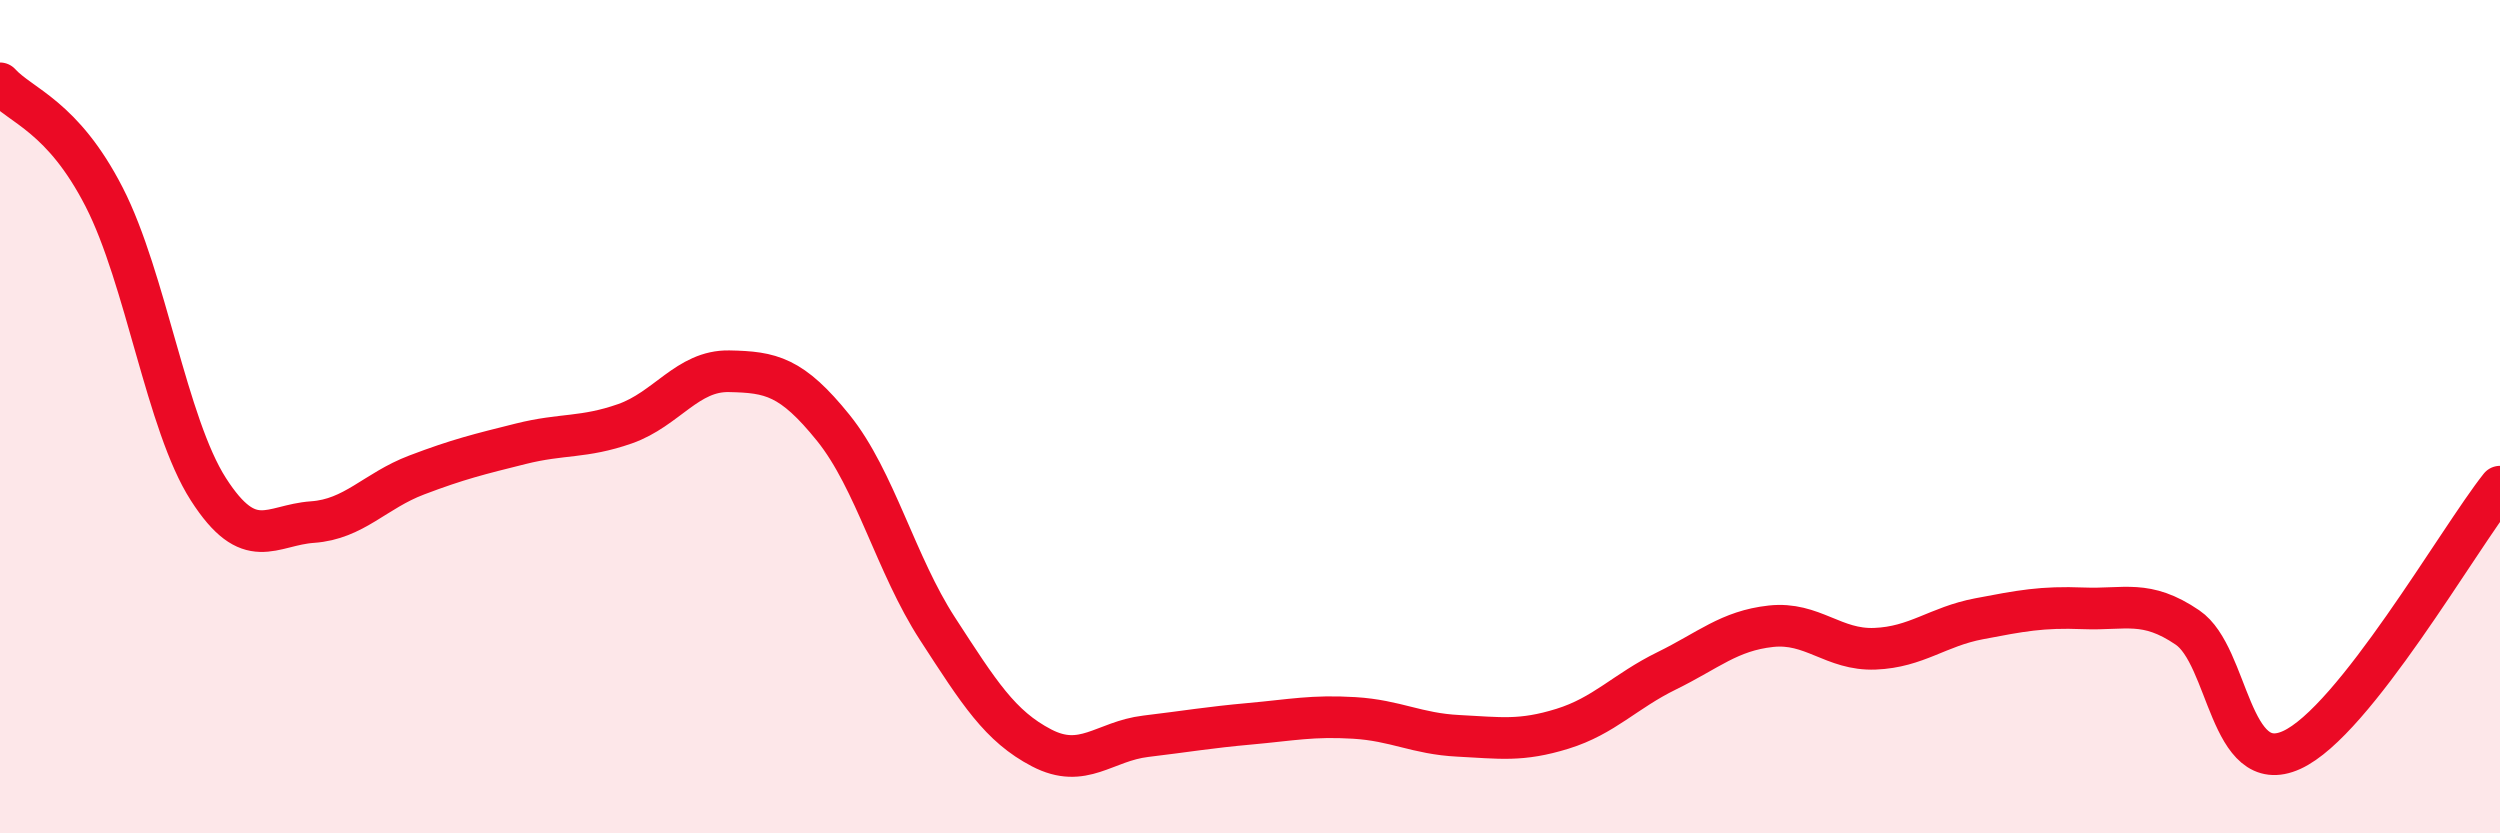
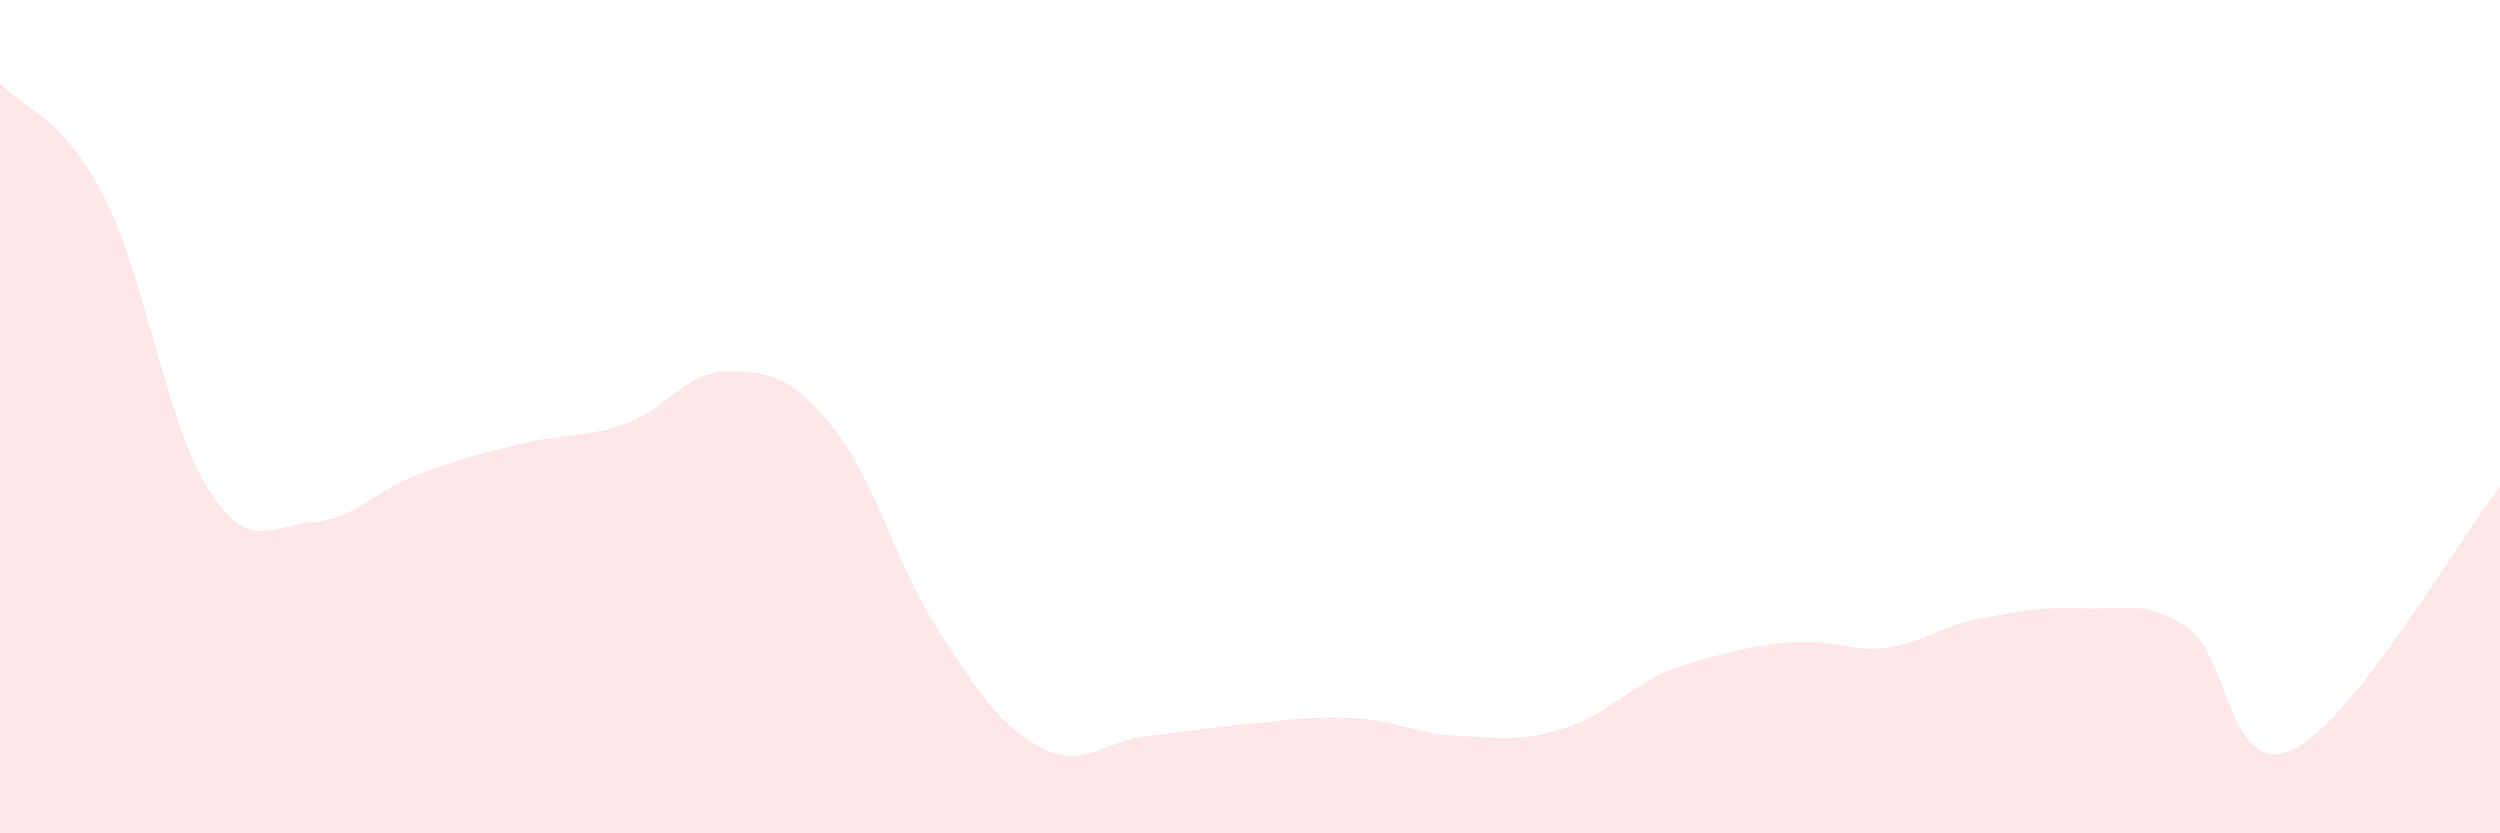
<svg xmlns="http://www.w3.org/2000/svg" width="60" height="20" viewBox="0 0 60 20">
-   <path d="M 0,2 C 0.5,2.55 1.5,2.78 2.5,4.73 C 3.5,6.68 4,10.18 5,11.74 C 6,13.3 6.5,12.6 7.5,12.53 C 8.5,12.46 9,11.78 10,11.4 C 11,11.02 11.5,10.9 12.5,10.65 C 13.5,10.4 14,10.52 15,10.17 C 16,9.82 16.5,8.89 17.5,8.91 C 18.5,8.93 19,9.03 20,10.27 C 21,11.51 21.5,13.55 22.5,15.09 C 23.5,16.63 24,17.43 25,17.95 C 26,18.47 26.5,17.79 27.5,17.67 C 28.5,17.55 29,17.46 30,17.37 C 31,17.28 31.5,17.17 32.5,17.23 C 33.5,17.29 34,17.61 35,17.66 C 36,17.71 36.5,17.8 37.5,17.49 C 38.5,17.18 39,16.59 40,16.1 C 41,15.61 41.5,15.14 42.5,15.03 C 43.5,14.92 44,15.61 45,15.57 C 46,15.53 46.5,15.04 47.5,14.85 C 48.5,14.66 49,14.56 50,14.6 C 51,14.64 51.5,14.38 52.5,15.06 C 53.5,15.74 53.5,18.68 55,18 C 56.5,17.32 59,12.94 60,11.68L60 20L0 20Z" fill="#EB0A25" opacity="0.1" stroke-linecap="round" stroke-linejoin="round" />
-   <path d="M 0,2 C 0.5,2.55 1.5,2.78 2.5,4.73 C 3.5,6.68 4,10.18 5,11.74 C 6,13.3 6.5,12.6 7.5,12.53 C 8.5,12.46 9,11.78 10,11.4 C 11,11.02 11.5,10.9 12.5,10.65 C 13.5,10.4 14,10.52 15,10.17 C 16,9.82 16.5,8.89 17.5,8.91 C 18.5,8.93 19,9.03 20,10.27 C 21,11.51 21.5,13.55 22.5,15.09 C 23.5,16.63 24,17.43 25,17.95 C 26,18.47 26.5,17.79 27.5,17.67 C 28.5,17.55 29,17.46 30,17.37 C 31,17.28 31.5,17.17 32.5,17.23 C 33.5,17.29 34,17.61 35,17.66 C 36,17.71 36.5,17.8 37.5,17.49 C 38.5,17.18 39,16.59 40,16.1 C 41,15.61 41.5,15.14 42.5,15.03 C 43.5,14.92 44,15.61 45,15.57 C 46,15.53 46.5,15.04 47.5,14.85 C 48.5,14.66 49,14.56 50,14.6 C 51,14.64 51.5,14.38 52.5,15.06 C 53.5,15.74 53.5,18.68 55,18 C 56.5,17.32 59,12.94 60,11.68" stroke="#EB0A25" stroke-width="1" fill="none" stroke-linecap="round" stroke-linejoin="round" />
+   <path d="M 0,2 C 0.5,2.55 1.5,2.78 2.5,4.73 C 3.5,6.68 4,10.18 5,11.74 C 6,13.3 6.5,12.6 7.5,12.53 C 8.5,12.46 9,11.78 10,11.4 C 11,11.02 11.5,10.9 12.5,10.65 C 13.5,10.4 14,10.52 15,10.17 C 16,9.82 16.5,8.89 17.5,8.91 C 18.5,8.93 19,9.03 20,10.27 C 21,11.51 21.5,13.55 22.5,15.09 C 23.5,16.63 24,17.43 25,17.95 C 26,18.47 26.5,17.79 27.5,17.67 C 28.5,17.55 29,17.46 30,17.37 C 31,17.28 31.5,17.17 32.5,17.23 C 33.5,17.29 34,17.61 35,17.66 C 36,17.71 36.5,17.8 37.5,17.49 C 38.5,17.18 39,16.59 40,16.1 C 43.5,14.92 44,15.61 45,15.57 C 46,15.53 46.5,15.04 47.5,14.85 C 48.5,14.66 49,14.56 50,14.6 C 51,14.64 51.5,14.38 52.5,15.06 C 53.5,15.74 53.5,18.68 55,18 C 56.5,17.32 59,12.94 60,11.68L60 20L0 20Z" fill="#EB0A25" opacity="0.1" stroke-linecap="round" stroke-linejoin="round" />
</svg>